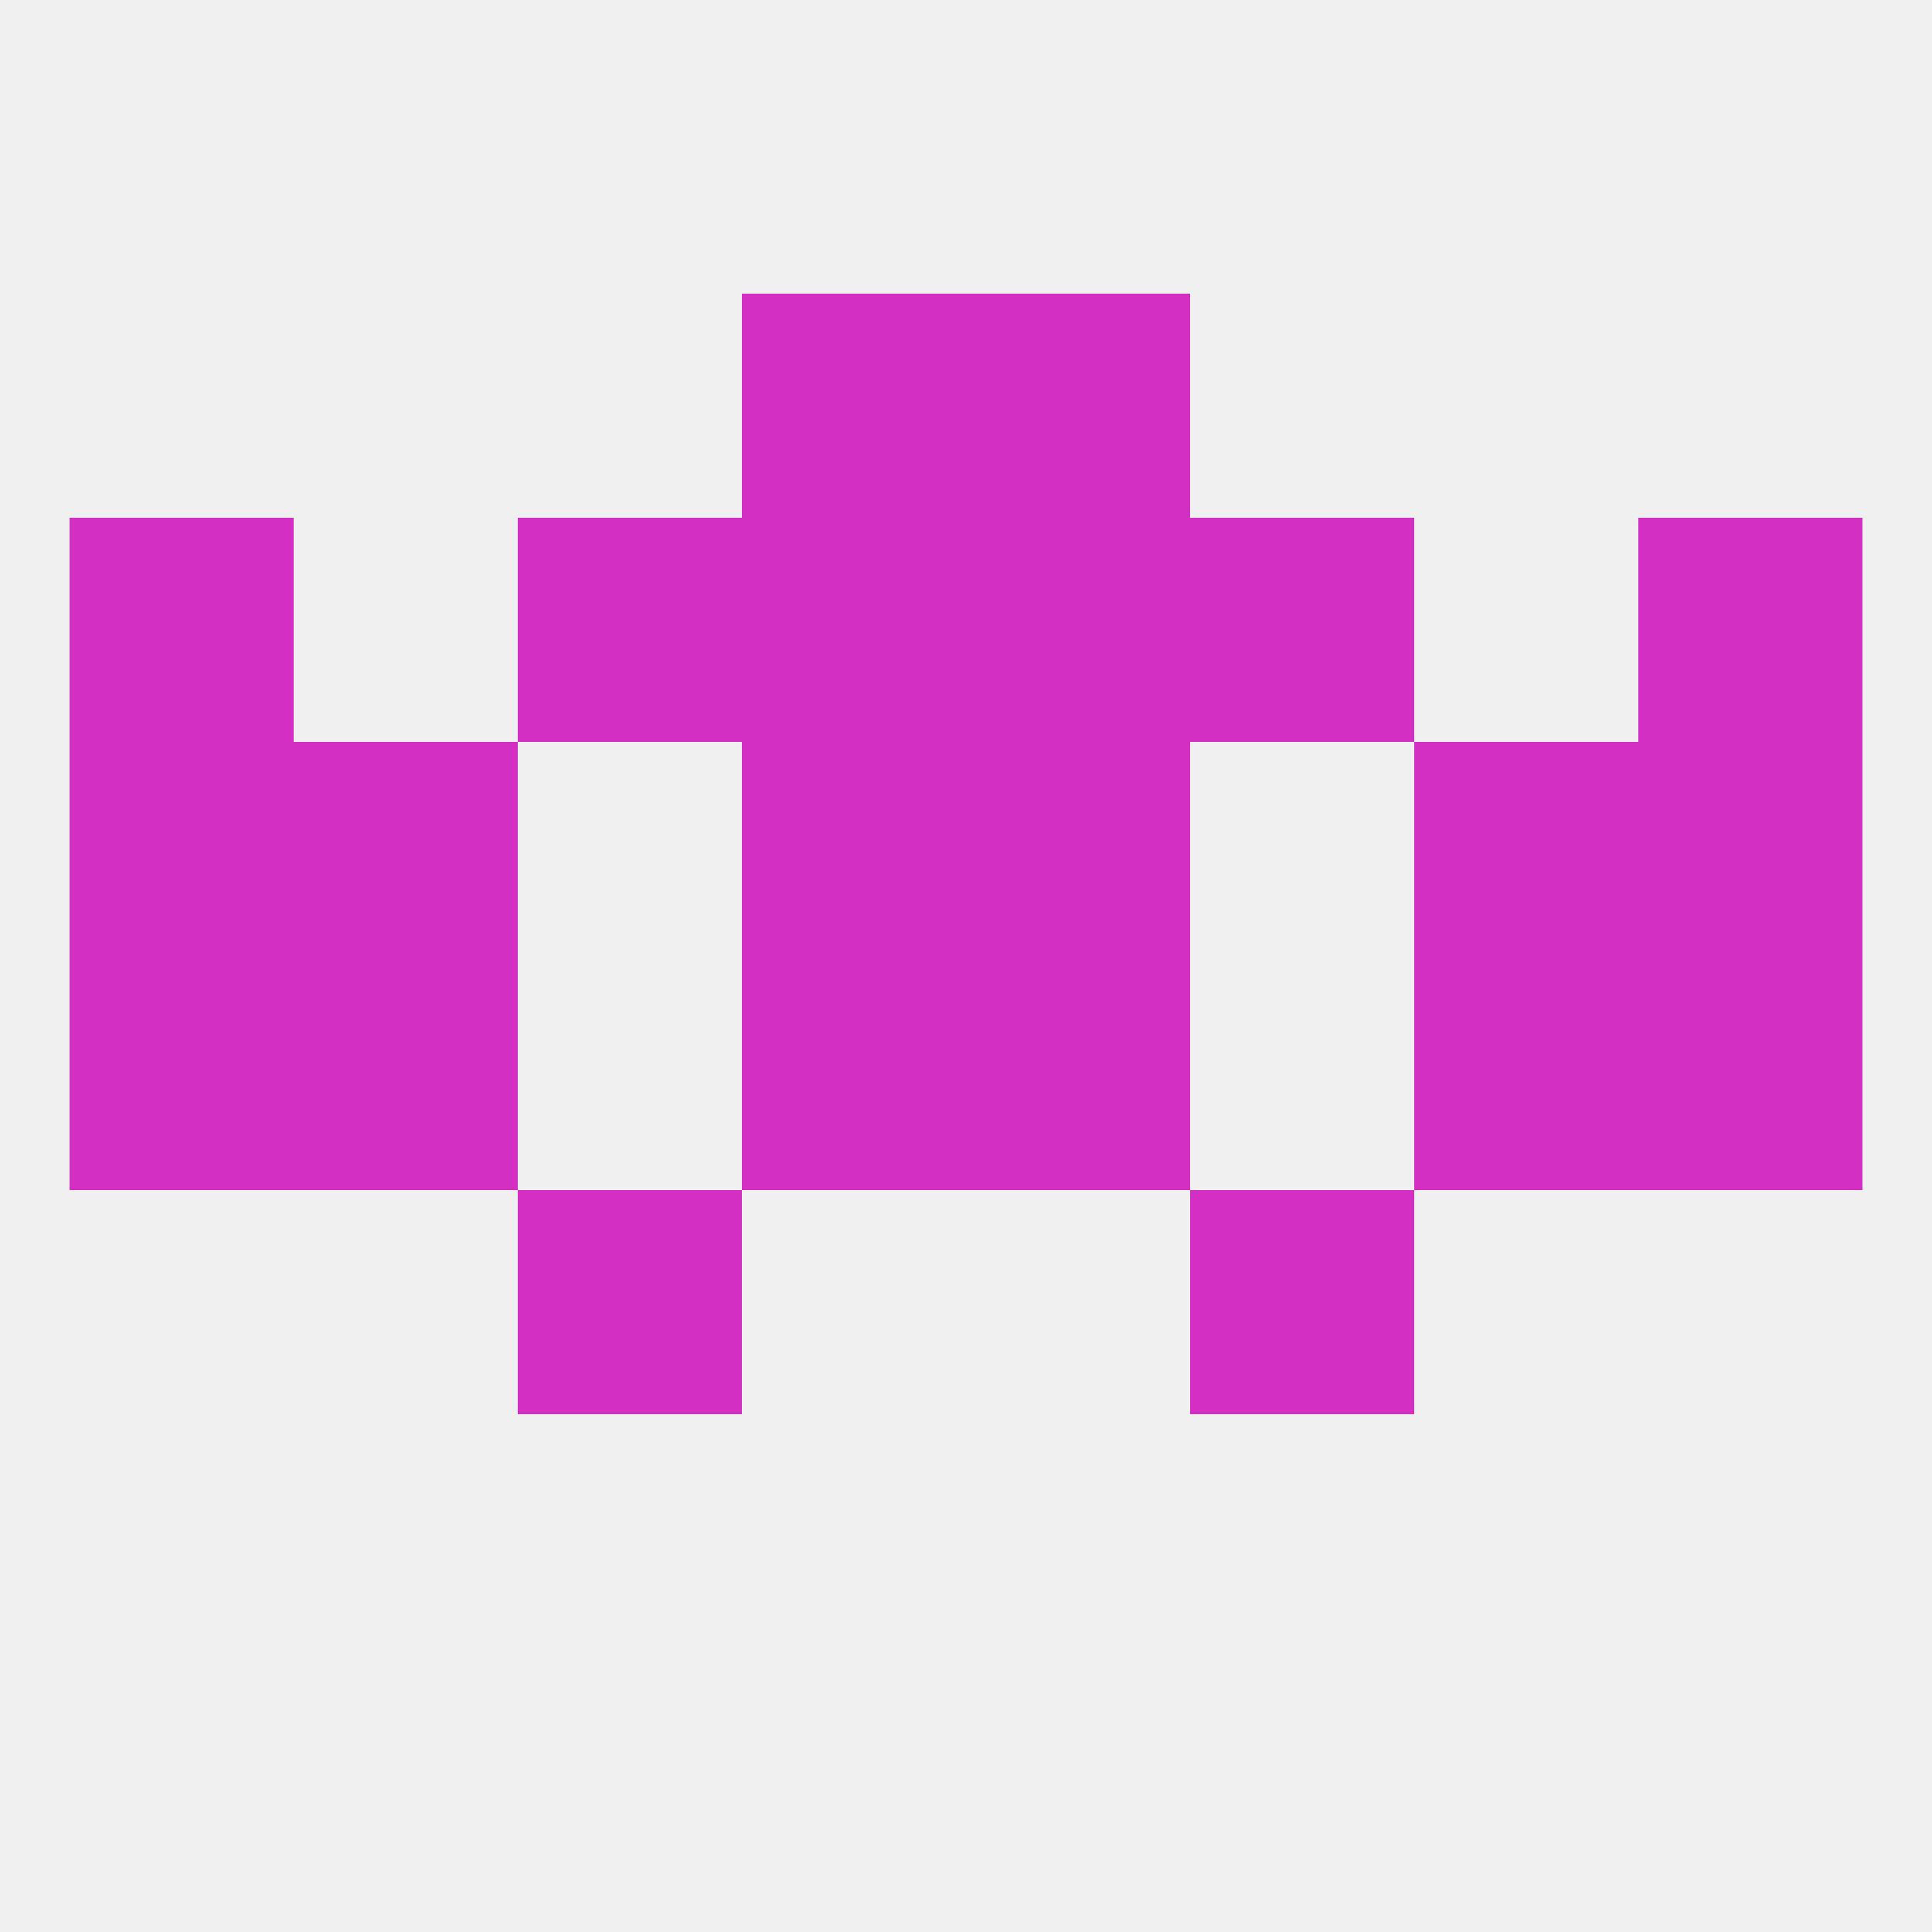
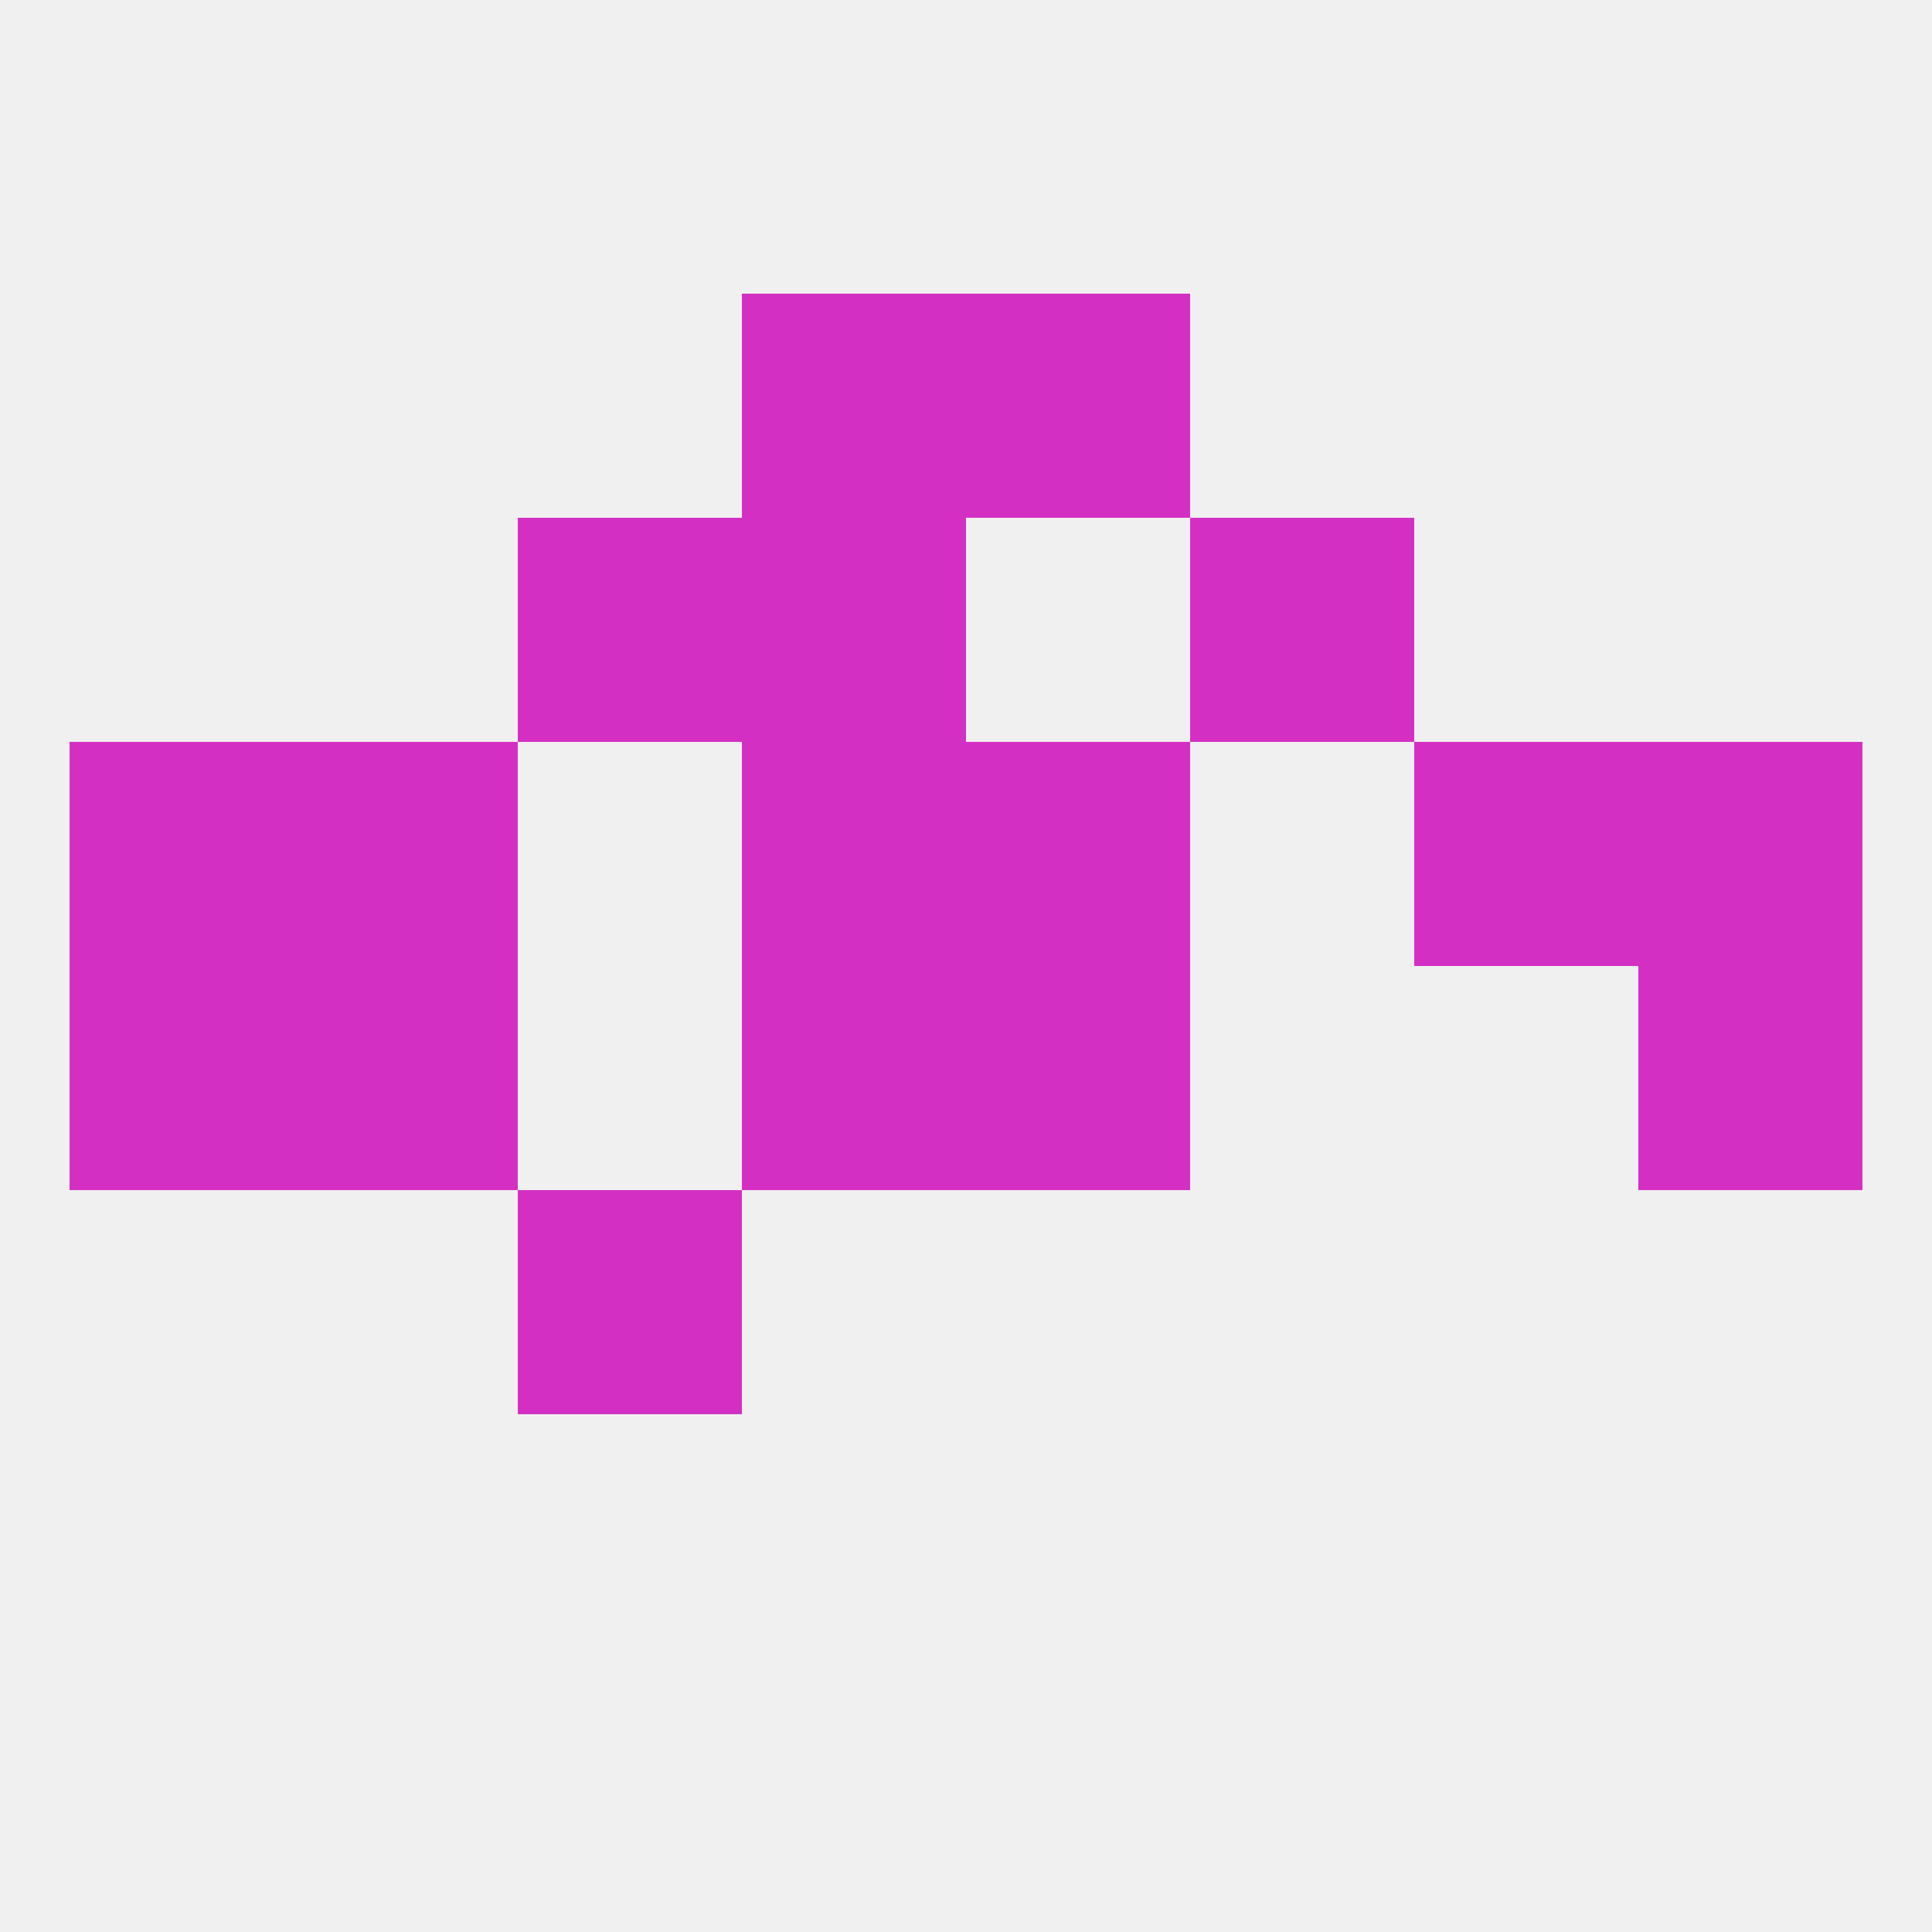
<svg xmlns="http://www.w3.org/2000/svg" version="1.1" baseprofile="full" width="250" height="250" viewBox="0 0 250 250">
  <rect width="100%" height="100%" fill="rgba(240,240,240,255)" />
  <rect x="9" y="125" width="29" height="29" fill="rgba(211,48,195,255)" />
  <rect x="212" y="125" width="29" height="29" fill="rgba(211,48,195,255)" />
  <rect x="38" y="125" width="29" height="29" fill="rgba(211,48,195,255)" />
-   <rect x="183" y="125" width="29" height="29" fill="rgba(211,48,195,255)" />
  <rect x="96" y="125" width="29" height="29" fill="rgba(211,48,195,255)" />
  <rect x="125" y="125" width="29" height="29" fill="rgba(211,48,195,255)" />
  <rect x="67" y="154" width="29" height="29" fill="rgba(211,48,195,255)" />
-   <rect x="154" y="154" width="29" height="29" fill="rgba(211,48,195,255)" />
  <rect x="183" y="96" width="29" height="29" fill="rgba(211,48,195,255)" />
  <rect x="9" y="96" width="29" height="29" fill="rgba(211,48,195,255)" />
  <rect x="212" y="96" width="29" height="29" fill="rgba(211,48,195,255)" />
  <rect x="96" y="96" width="29" height="29" fill="rgba(211,48,195,255)" />
  <rect x="125" y="96" width="29" height="29" fill="rgba(211,48,195,255)" />
  <rect x="38" y="96" width="29" height="29" fill="rgba(211,48,195,255)" />
-   <rect x="212" y="67" width="29" height="29" fill="rgba(211,48,195,255)" />
  <rect x="67" y="67" width="29" height="29" fill="rgba(211,48,195,255)" />
  <rect x="154" y="67" width="29" height="29" fill="rgba(211,48,195,255)" />
  <rect x="96" y="67" width="29" height="29" fill="rgba(211,48,195,255)" />
-   <rect x="125" y="67" width="29" height="29" fill="rgba(211,48,195,255)" />
-   <rect x="9" y="67" width="29" height="29" fill="rgba(211,48,195,255)" />
  <rect x="96" y="38" width="29" height="29" fill="rgba(211,48,195,255)" />
  <rect x="125" y="38" width="29" height="29" fill="rgba(211,48,195,255)" />
</svg>